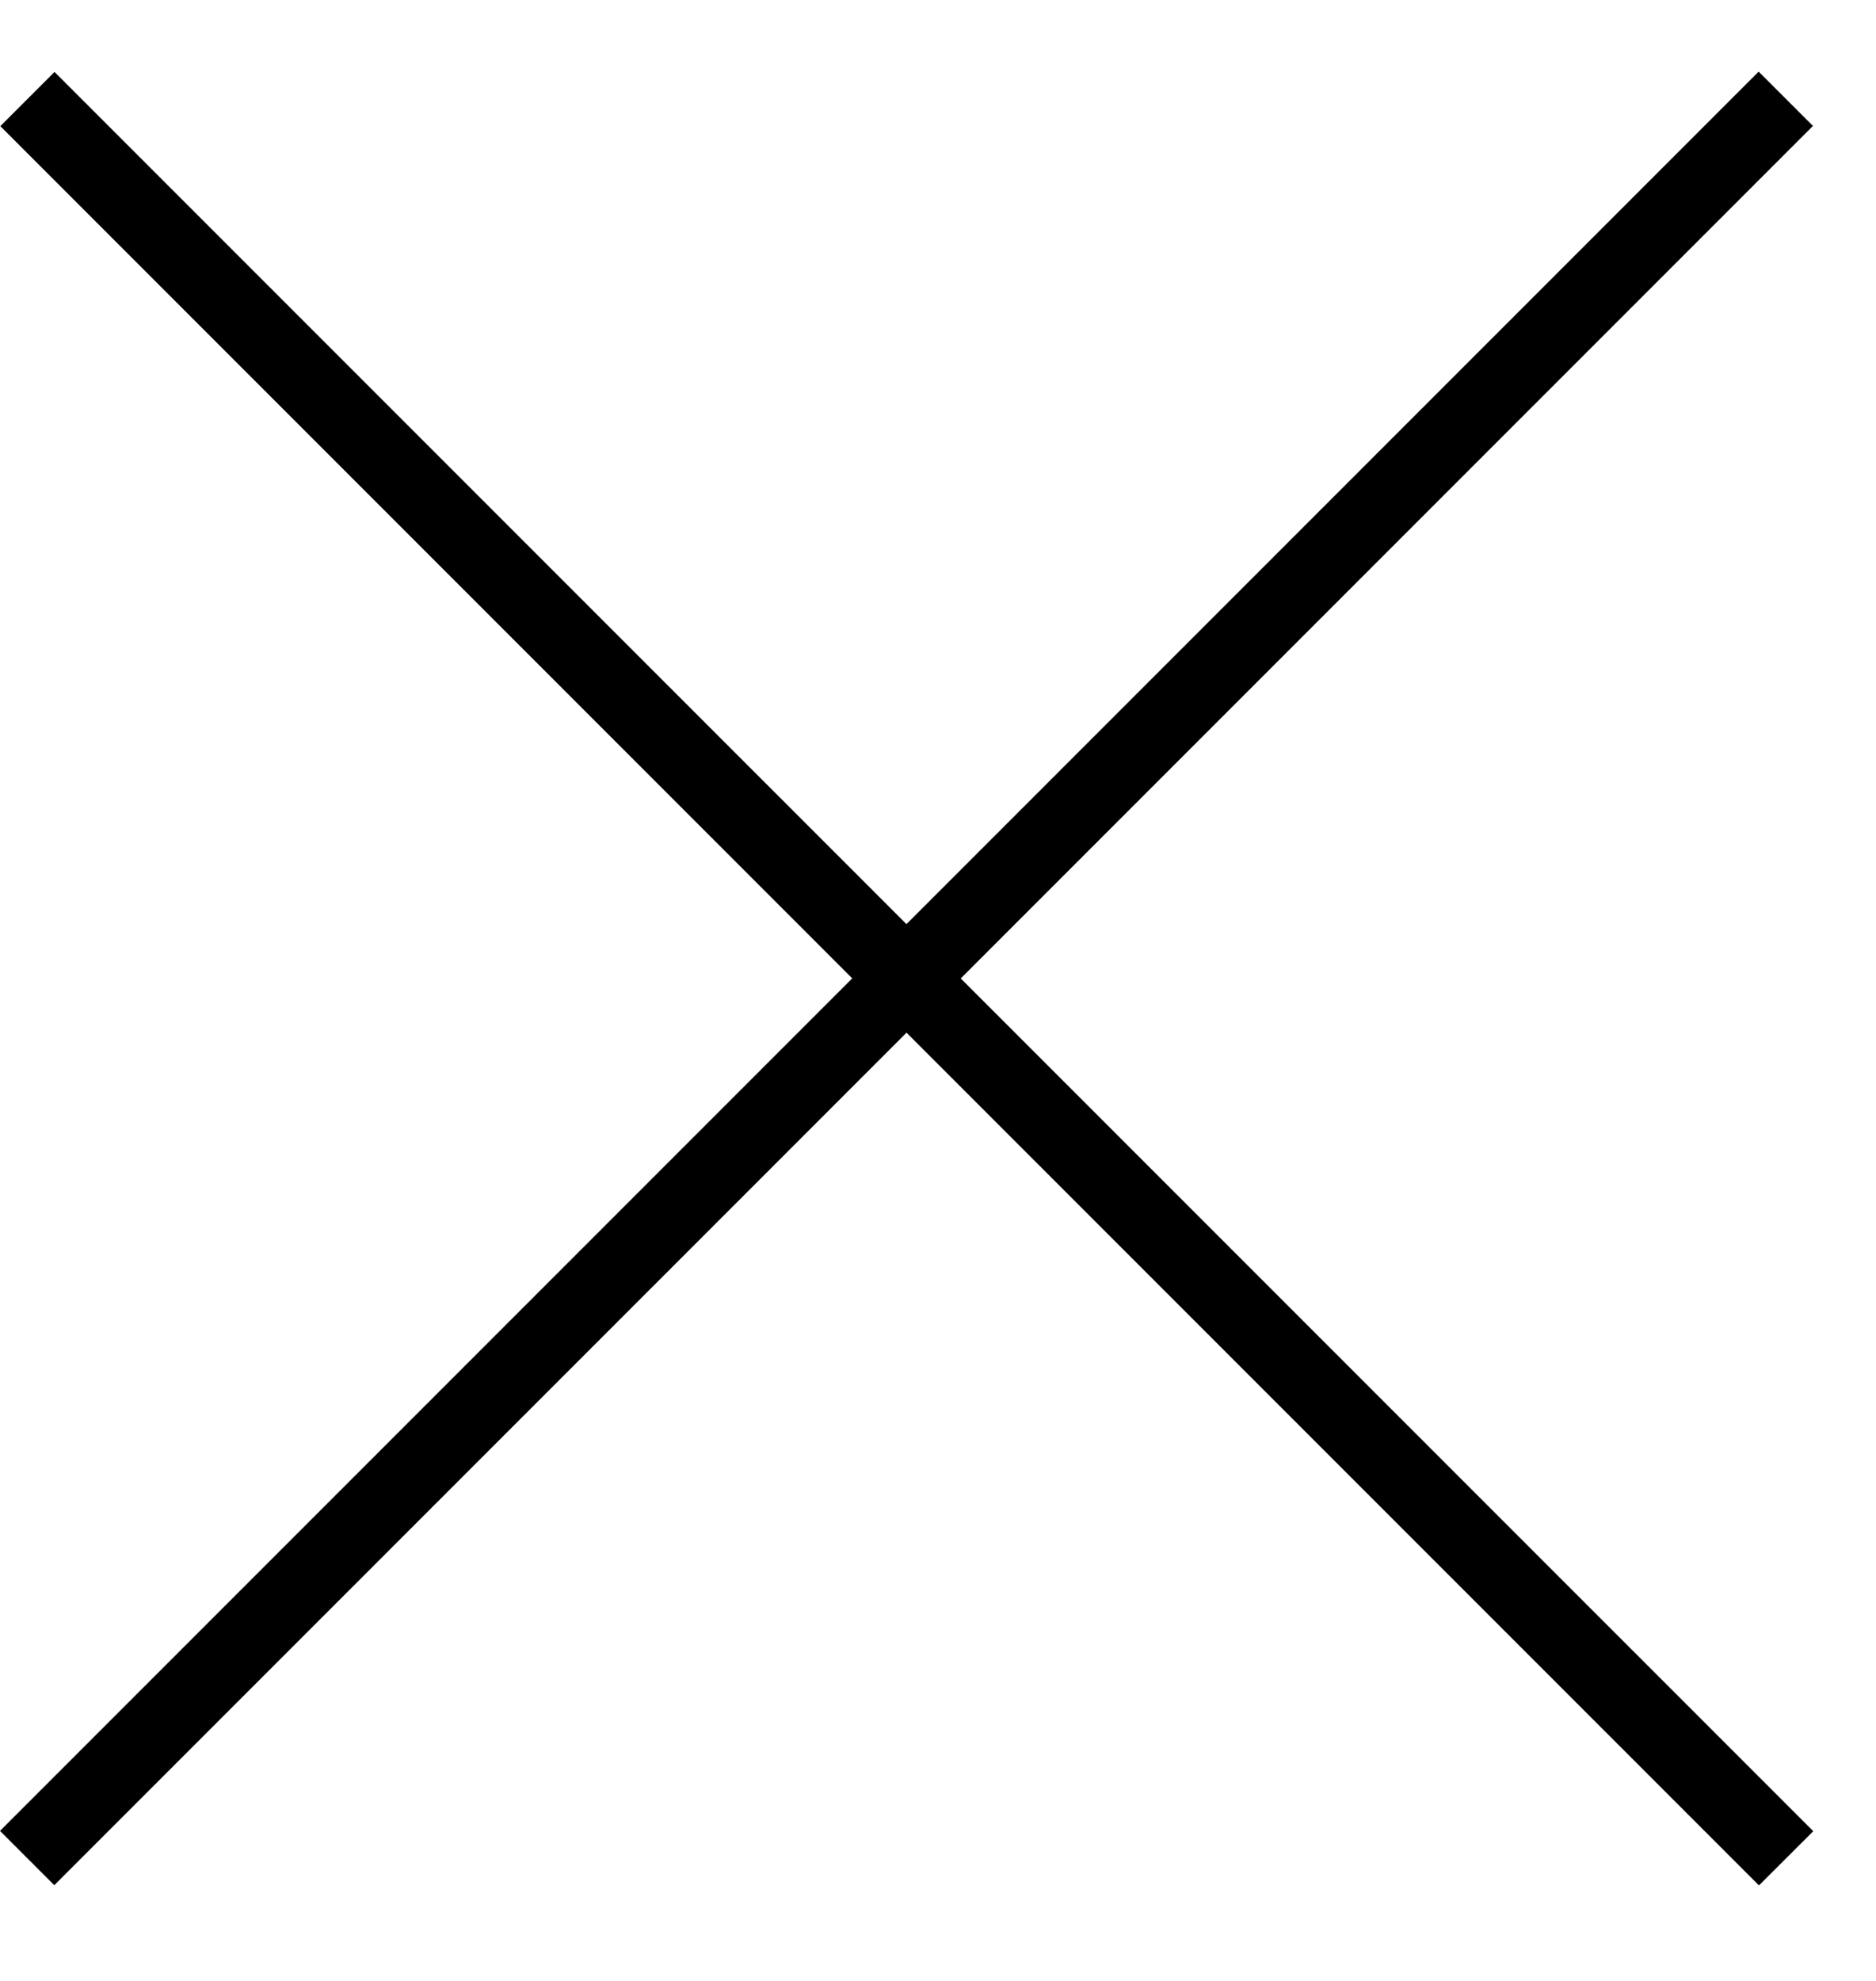
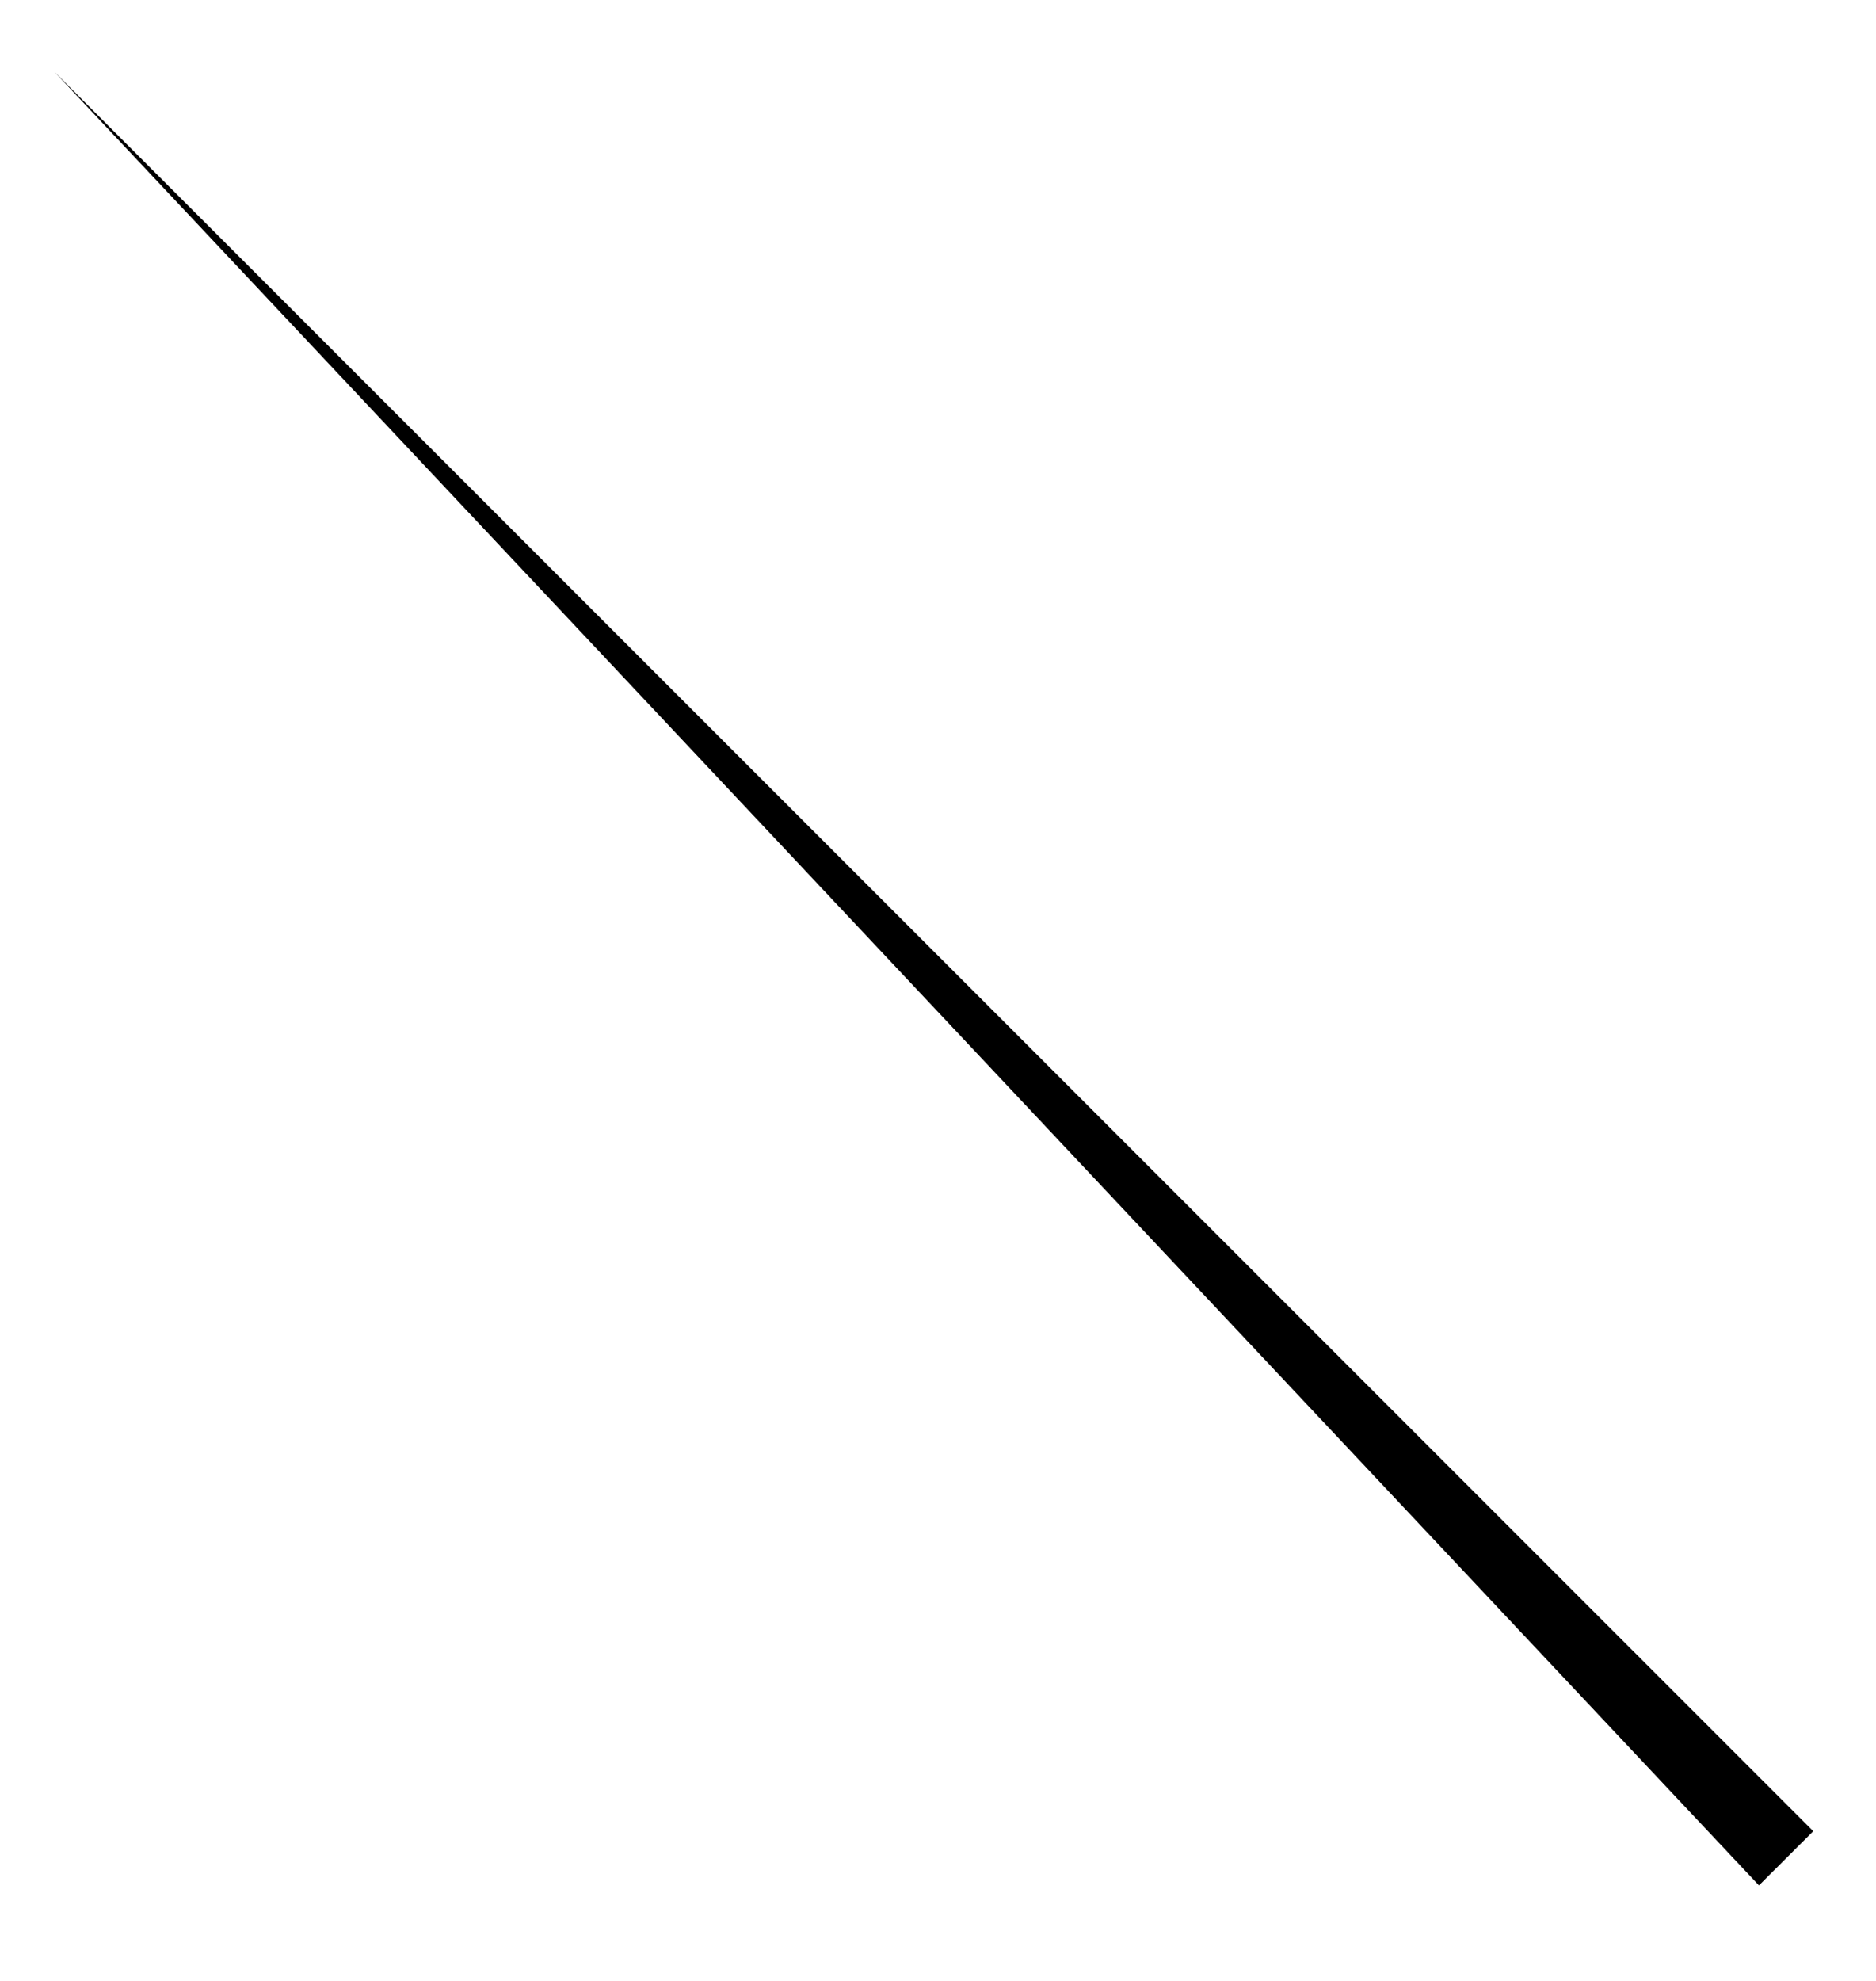
<svg xmlns="http://www.w3.org/2000/svg" width="18" height="19" viewBox="0 0 18 19" fill="none">
-   <path d="M16.874 0.687L0 17.561L0.521 18.082L17.395 1.208L16.874 0.687Z" fill="black" />
-   <path d="M17.398 17.564L0.523 0.69L0.003 1.21L16.877 18.084L17.398 17.564Z" fill="black" />
+   <path d="M17.398 17.564L0.523 0.69L16.877 18.084L17.398 17.564Z" fill="black" />
</svg>